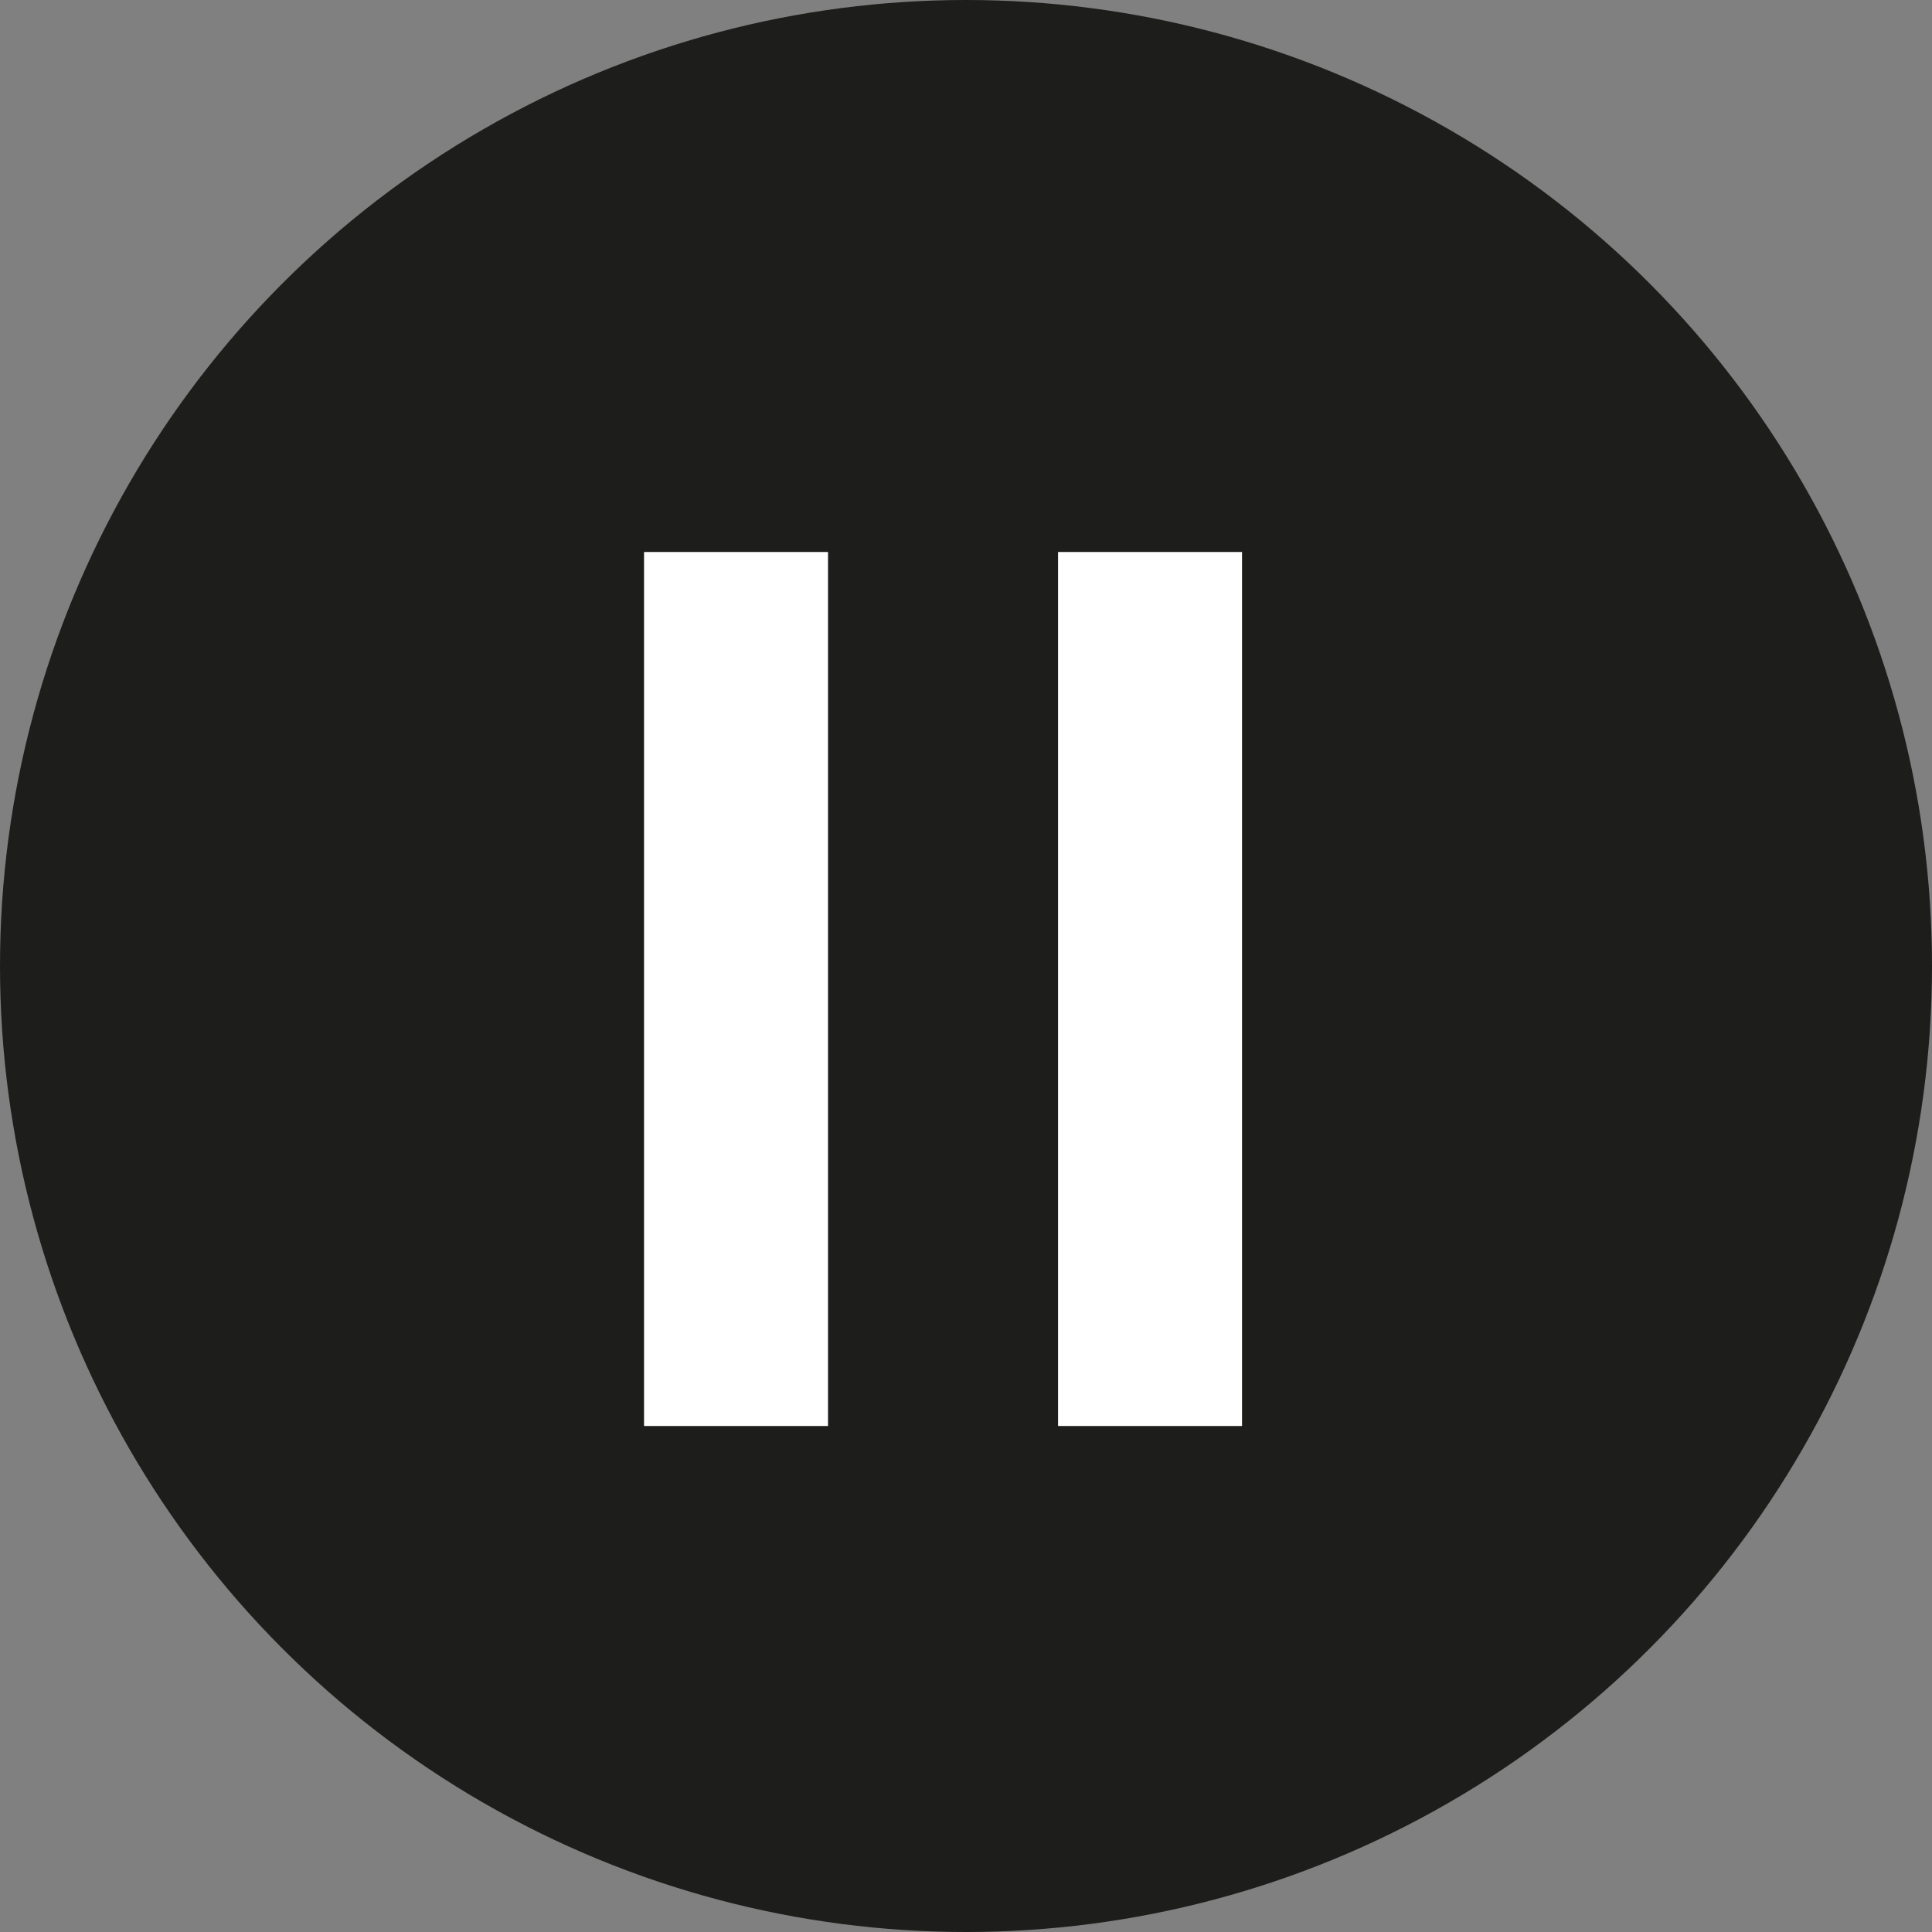
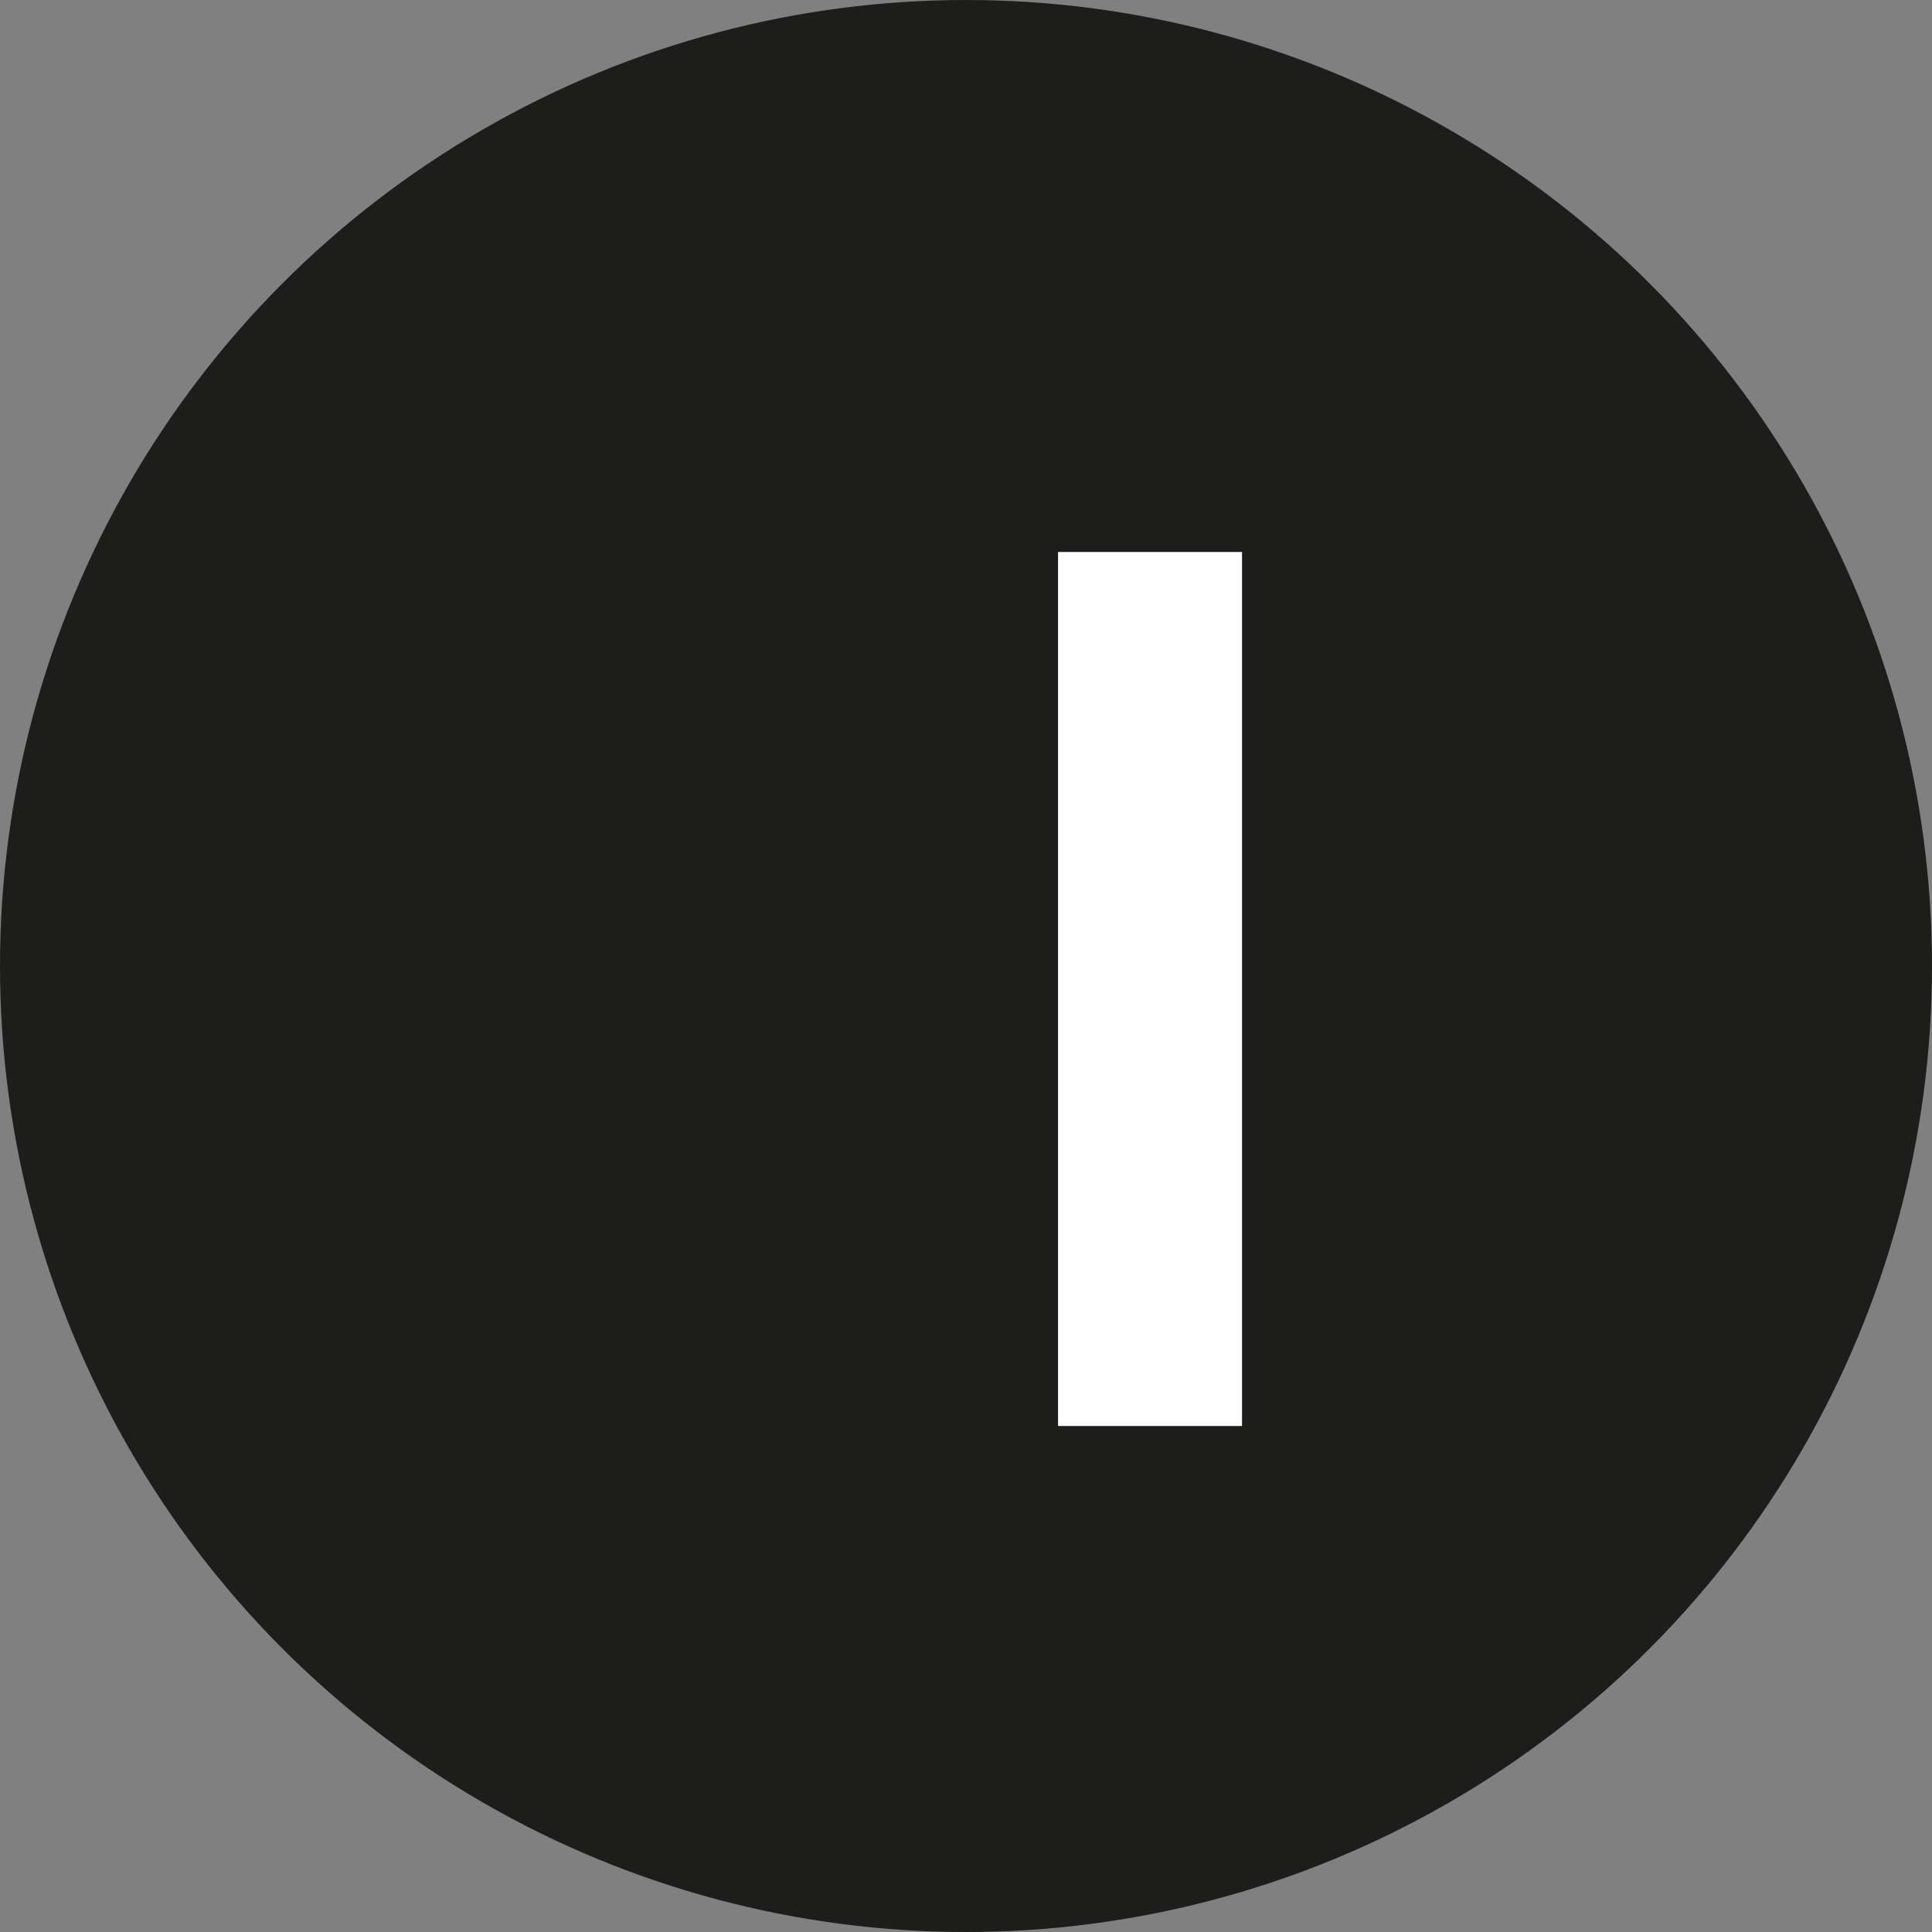
<svg xmlns="http://www.w3.org/2000/svg" width="31" height="31" viewBox="0 0 31 31" fill="none">
  <rect x="0" y="0" width="31" height="31" fill="#808080" stroke="none" />
  <circle cx="15.5" cy="15.5" r="15.5" fill="#1D1D1B" />
-   <rect x="10.334" y="8.857" width="2.952" height="14.024" fill="white" />
  <rect x="16.977" y="8.857" width="2.952" height="14.024" fill="white" />
</svg>